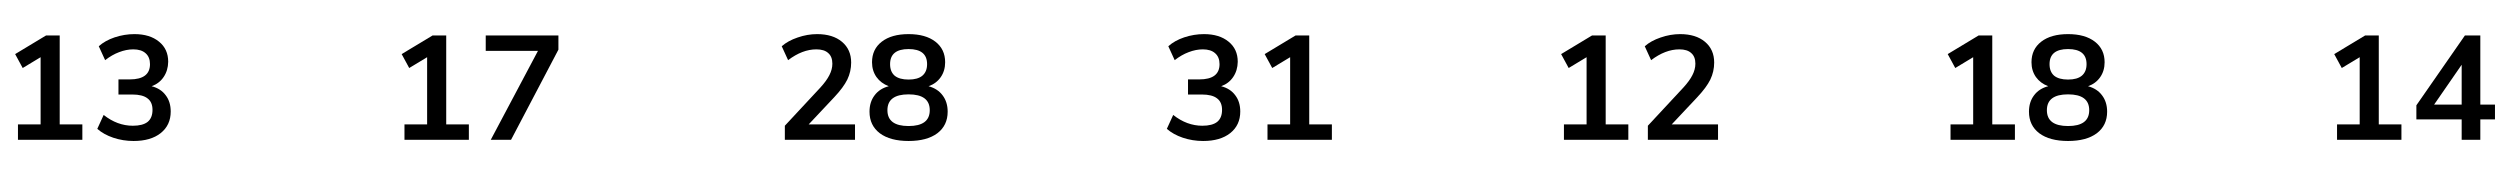
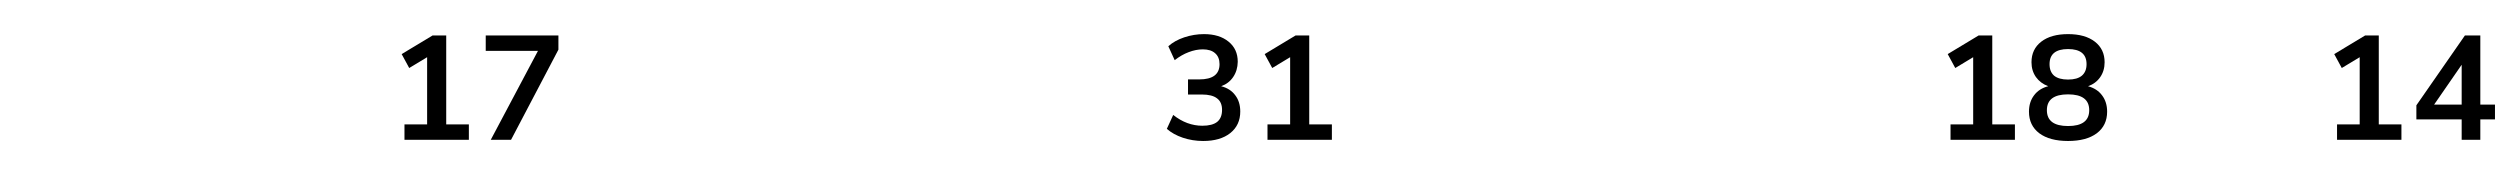
<svg xmlns="http://www.w3.org/2000/svg" width="304" height="23" viewBox="0 0 304 23" fill="none">
-   <path d="M7.26 15.128H10.014V17H2.184V15.128H4.938V6.956L2.76 8.27L1.842 6.578L5.604 4.31H7.26V15.128ZM18.437 10.484C19.181 10.676 19.751 11.042 20.147 11.582C20.555 12.11 20.759 12.77 20.759 13.562C20.759 14.666 20.351 15.542 19.535 16.19C18.731 16.826 17.633 17.144 16.241 17.144C15.389 17.144 14.567 17.012 13.775 16.748C12.995 16.484 12.347 16.124 11.831 15.668L12.605 13.976C13.709 14.852 14.891 15.29 16.151 15.29C16.955 15.29 17.555 15.134 17.951 14.822C18.347 14.498 18.545 14.012 18.545 13.364C18.545 12.728 18.341 12.26 17.933 11.96C17.537 11.648 16.919 11.492 16.079 11.492H14.405V9.656H15.773C17.417 9.656 18.239 9.038 18.239 7.802C18.239 7.226 18.059 6.782 17.699 6.47C17.351 6.158 16.853 6.002 16.205 6.002C15.641 6.002 15.065 6.116 14.477 6.344C13.901 6.56 13.337 6.884 12.785 7.316L12.011 5.624C12.515 5.168 13.157 4.808 13.937 4.544C14.729 4.28 15.533 4.148 16.349 4.148C17.597 4.148 18.593 4.454 19.337 5.066C20.081 5.666 20.453 6.482 20.453 7.514C20.441 8.222 20.255 8.84 19.895 9.368C19.547 9.884 19.061 10.256 18.437 10.484Z" fill="black" />
  <path d="M54.26 15.128H57.014V17H49.184V15.128H51.938V6.956L49.76 8.27L48.842 6.578L52.604 4.31H54.26V15.128ZM59.065 4.31H67.903V6.038L62.143 17H59.677L65.419 6.182H59.065V4.31Z" fill="black" />
-   <path d="M103.969 15.128V17H95.437V15.29L99.757 10.646C100.261 10.094 100.627 9.59 100.855 9.134C101.095 8.666 101.215 8.204 101.215 7.748C101.215 7.172 101.047 6.74 100.711 6.452C100.387 6.152 99.907 6.002 99.271 6.002C98.131 6.002 96.985 6.44 95.833 7.316L95.059 5.624C95.563 5.18 96.205 4.826 96.985 4.562C97.777 4.286 98.569 4.148 99.361 4.148C100.633 4.148 101.641 4.46 102.385 5.084C103.129 5.708 103.501 6.548 103.501 7.604C103.501 8.336 103.345 9.026 103.033 9.674C102.721 10.31 102.193 11.024 101.449 11.816L98.335 15.128H103.969ZM112.914 10.484C113.658 10.688 114.228 11.06 114.624 11.6C115.032 12.14 115.236 12.8 115.236 13.58C115.236 14.696 114.816 15.572 113.976 16.208C113.136 16.832 111.972 17.144 110.484 17.144C108.996 17.144 107.832 16.832 106.992 16.208C106.152 15.572 105.732 14.696 105.732 13.58C105.732 12.8 105.936 12.14 106.344 11.6C106.752 11.048 107.328 10.676 108.072 10.484C107.436 10.244 106.938 9.872 106.578 9.368C106.218 8.852 106.038 8.252 106.038 7.568C106.038 6.512 106.434 5.678 107.226 5.066C108.018 4.454 109.104 4.148 110.484 4.148C111.864 4.148 112.95 4.454 113.742 5.066C114.534 5.678 114.93 6.512 114.93 7.568C114.93 8.264 114.75 8.87 114.39 9.386C114.03 9.902 113.538 10.268 112.914 10.484ZM110.484 5.966C108.984 5.966 108.234 6.578 108.234 7.802C108.234 8.414 108.42 8.882 108.792 9.206C109.176 9.518 109.74 9.674 110.484 9.674C111.228 9.674 111.786 9.518 112.158 9.206C112.542 8.882 112.734 8.414 112.734 7.802C112.734 6.578 111.984 5.966 110.484 5.966ZM110.484 15.326C112.2 15.326 113.058 14.684 113.058 13.4C113.058 12.116 112.2 11.474 110.484 11.474C108.768 11.474 107.91 12.116 107.91 13.4C107.91 14.684 108.768 15.326 110.484 15.326Z" fill="black" />
  <path d="M148.494 10.484C149.238 10.676 149.808 11.042 150.204 11.582C150.612 12.11 150.816 12.77 150.816 13.562C150.816 14.666 150.408 15.542 149.592 16.19C148.788 16.826 147.69 17.144 146.298 17.144C145.446 17.144 144.624 17.012 143.832 16.748C143.052 16.484 142.404 16.124 141.888 15.668L142.662 13.976C143.766 14.852 144.948 15.29 146.208 15.29C147.012 15.29 147.612 15.134 148.008 14.822C148.404 14.498 148.602 14.012 148.602 13.364C148.602 12.728 148.398 12.26 147.99 11.96C147.594 11.648 146.976 11.492 146.136 11.492H144.462V9.656H145.83C147.474 9.656 148.296 9.038 148.296 7.802C148.296 7.226 148.116 6.782 147.756 6.47C147.408 6.158 146.91 6.002 146.262 6.002C145.698 6.002 145.122 6.116 144.534 6.344C143.958 6.56 143.394 6.884 142.842 7.316L142.068 5.624C142.572 5.168 143.214 4.808 143.994 4.544C144.786 4.28 145.59 4.148 146.406 4.148C147.654 4.148 148.65 4.454 149.394 5.066C150.138 5.666 150.51 6.482 150.51 7.514C150.498 8.222 150.312 8.84 149.952 9.368C149.604 9.884 149.118 10.256 148.494 10.484ZM159.203 15.128H161.957V17H154.127V15.128H156.881V6.956L154.703 8.27L153.785 6.578L157.547 4.31H159.203V15.128Z" fill="black" />
-   <path d="M195.251 15.128H198.005V17H190.175V15.128H192.929V6.956L190.751 8.27L189.833 6.578L193.595 4.31H195.251V15.128ZM208.912 15.128V17H200.38V15.29L204.7 10.646C205.204 10.094 205.57 9.59 205.798 9.134C206.038 8.666 206.158 8.204 206.158 7.748C206.158 7.172 205.99 6.74 205.654 6.452C205.33 6.152 204.85 6.002 204.214 6.002C203.074 6.002 201.928 6.44 200.776 7.316L200.002 5.624C200.506 5.18 201.148 4.826 201.928 4.562C202.72 4.286 203.512 4.148 204.304 4.148C205.576 4.148 206.584 4.46 207.328 5.084C208.072 5.708 208.444 6.548 208.444 7.604C208.444 8.336 208.288 9.026 207.976 9.674C207.664 10.31 207.136 11.024 206.392 11.816L203.278 15.128H208.912Z" fill="black" />
  <path d="M242.26 15.128H245.014V17H237.184V15.128H239.938V6.956L237.76 8.27L236.842 6.578L240.604 4.31H242.26V15.128ZM253.905 10.484C254.649 10.688 255.219 11.06 255.615 11.6C256.023 12.14 256.227 12.8 256.227 13.58C256.227 14.696 255.807 15.572 254.967 16.208C254.127 16.832 252.963 17.144 251.475 17.144C249.987 17.144 248.823 16.832 247.983 16.208C247.143 15.572 246.723 14.696 246.723 13.58C246.723 12.8 246.927 12.14 247.335 11.6C247.743 11.048 248.319 10.676 249.063 10.484C248.427 10.244 247.929 9.872 247.569 9.368C247.209 8.852 247.029 8.252 247.029 7.568C247.029 6.512 247.425 5.678 248.217 5.066C249.009 4.454 250.095 4.148 251.475 4.148C252.855 4.148 253.941 4.454 254.733 5.066C255.525 5.678 255.921 6.512 255.921 7.568C255.921 8.264 255.741 8.87 255.381 9.386C255.021 9.902 254.529 10.268 253.905 10.484ZM251.475 5.966C249.975 5.966 249.225 6.578 249.225 7.802C249.225 8.414 249.411 8.882 249.783 9.206C250.167 9.518 250.731 9.674 251.475 9.674C252.219 9.674 252.777 9.518 253.149 9.206C253.533 8.882 253.725 8.414 253.725 7.802C253.725 6.578 252.975 5.966 251.475 5.966ZM251.475 15.326C253.191 15.326 254.049 14.684 254.049 13.4C254.049 12.116 253.191 11.474 251.475 11.474C249.759 11.474 248.901 12.116 248.901 13.4C248.901 14.684 249.759 15.326 251.475 15.326Z" fill="black" />
  <path d="M289.26 15.128H292.014V17H284.184V15.128H286.938V6.956L284.76 8.27L283.842 6.578L287.604 4.31H289.26V15.128ZM303.389 12.716V14.516H301.607V17H299.339V14.516H293.831V12.806L299.735 4.31H301.607V12.716H303.389ZM295.991 12.716H299.339V7.874L295.991 12.716Z" fill="black" />
</svg>